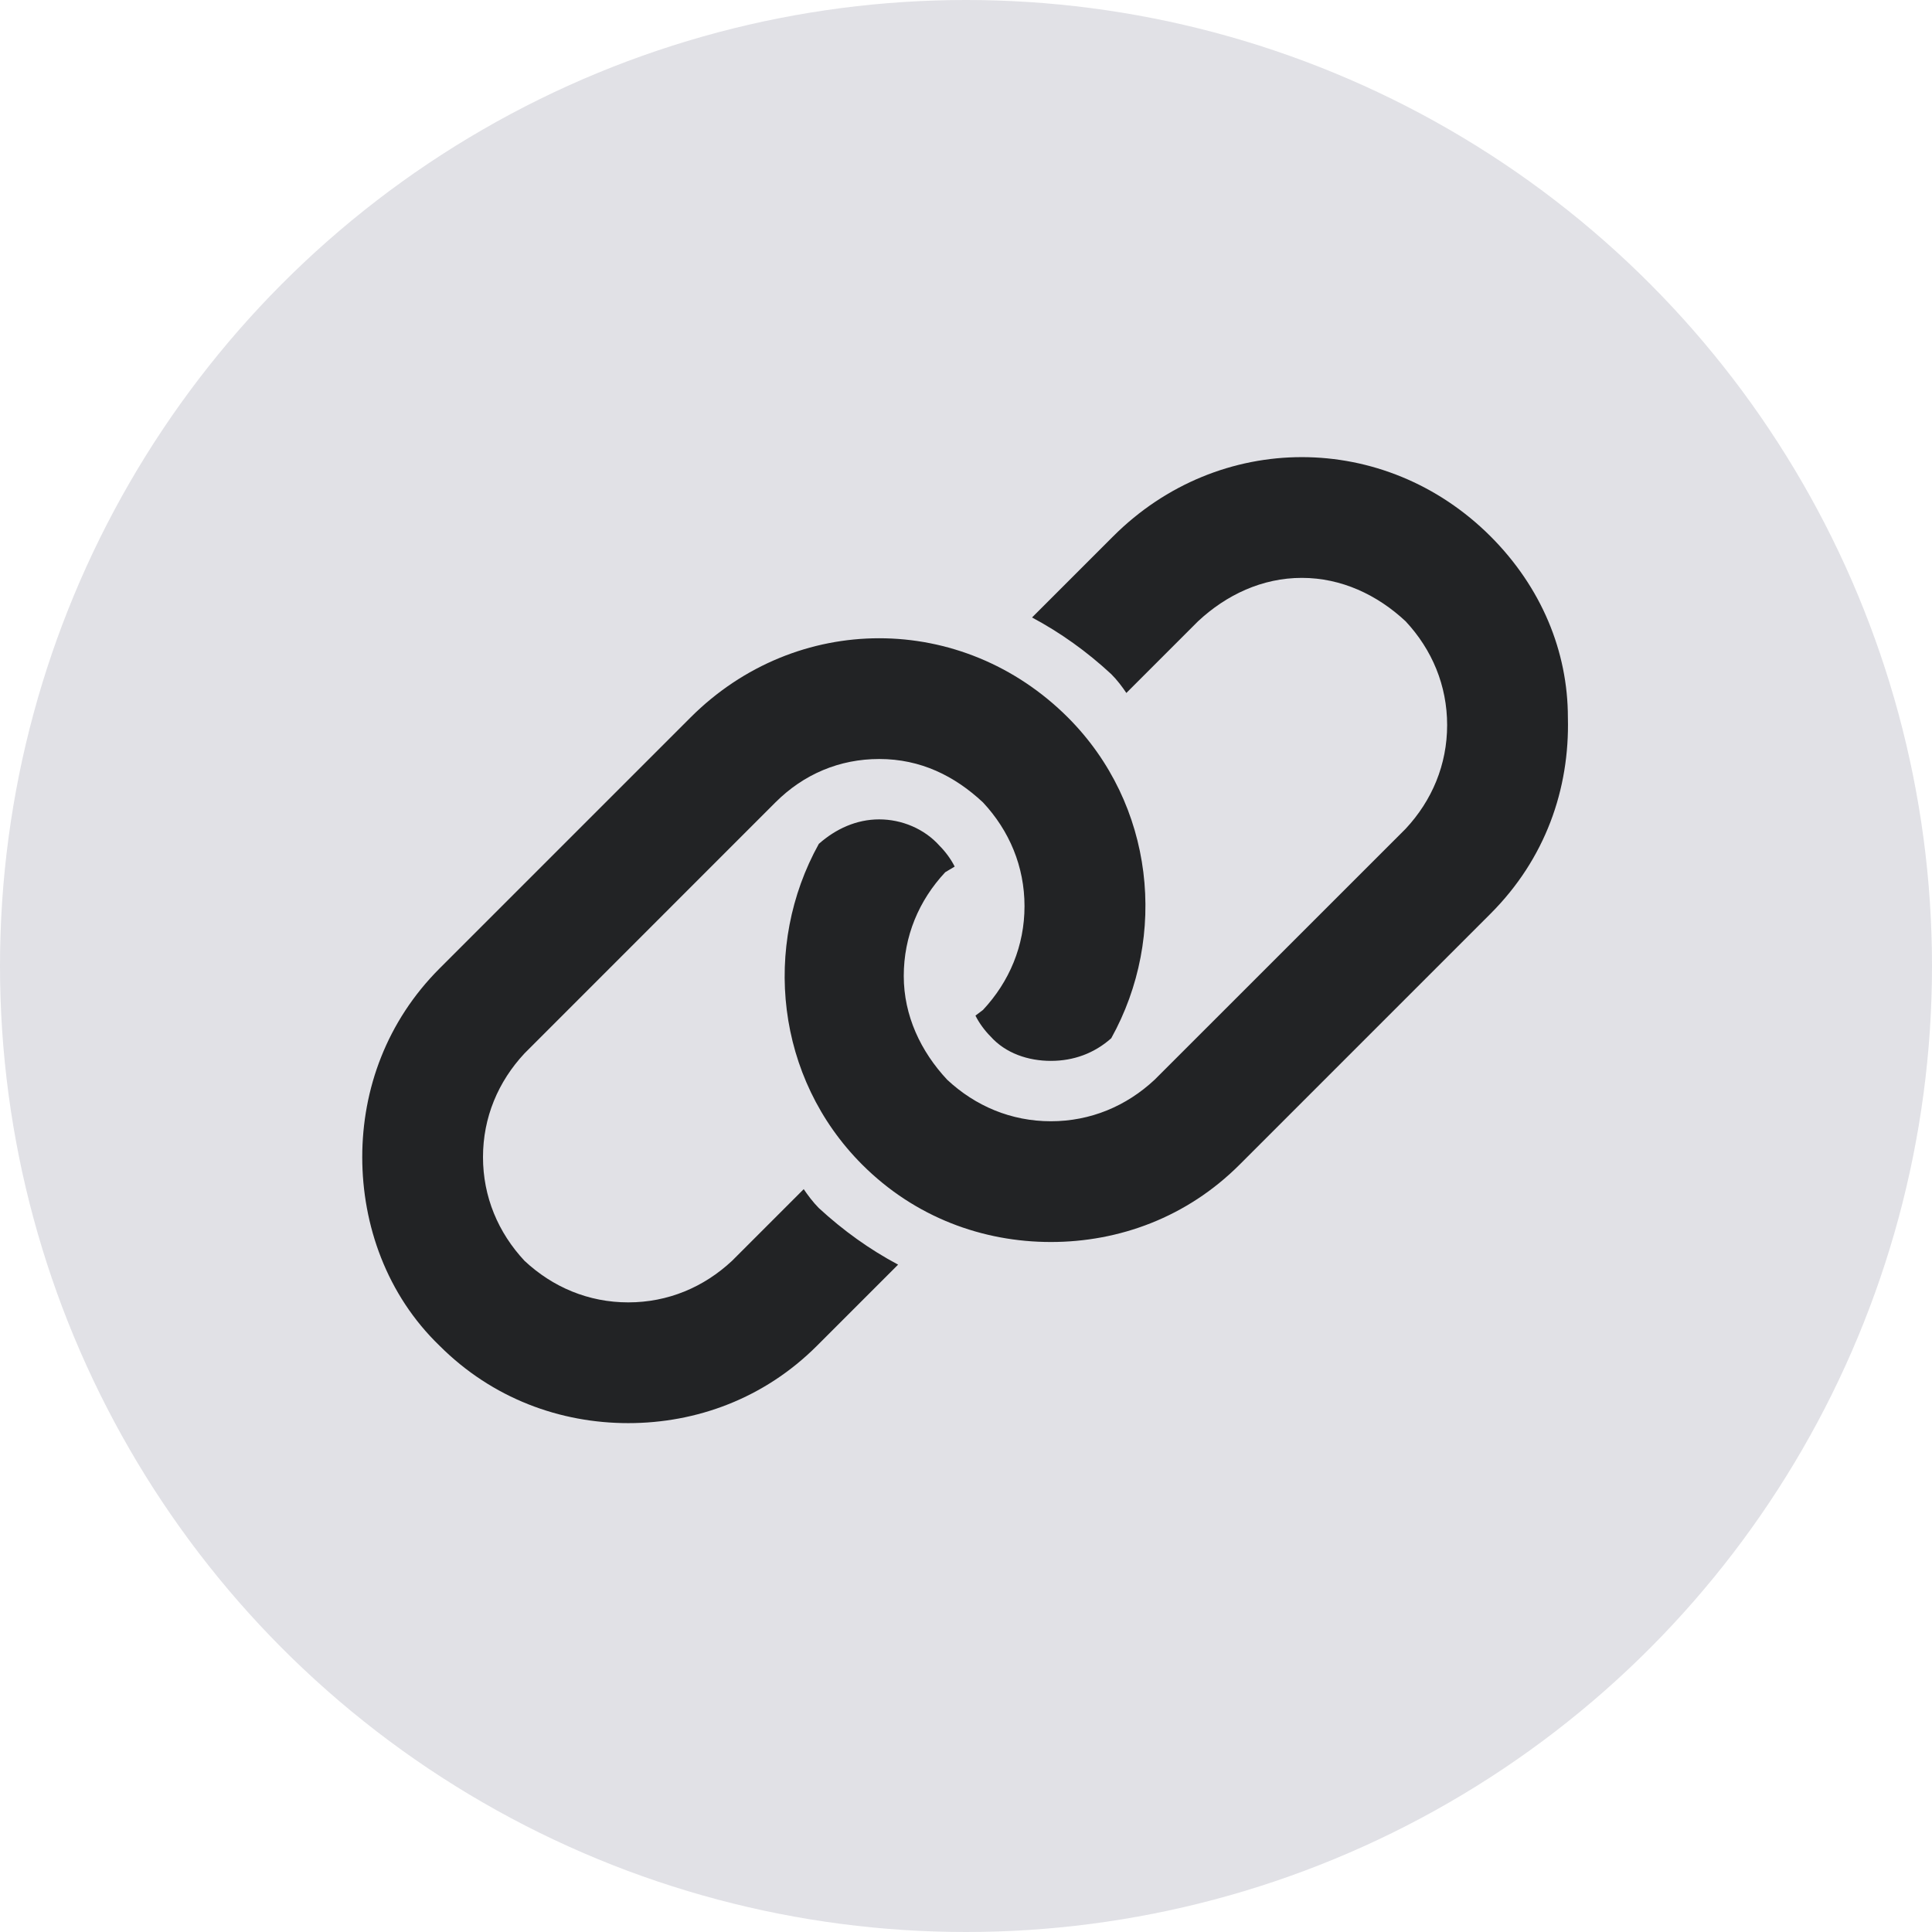
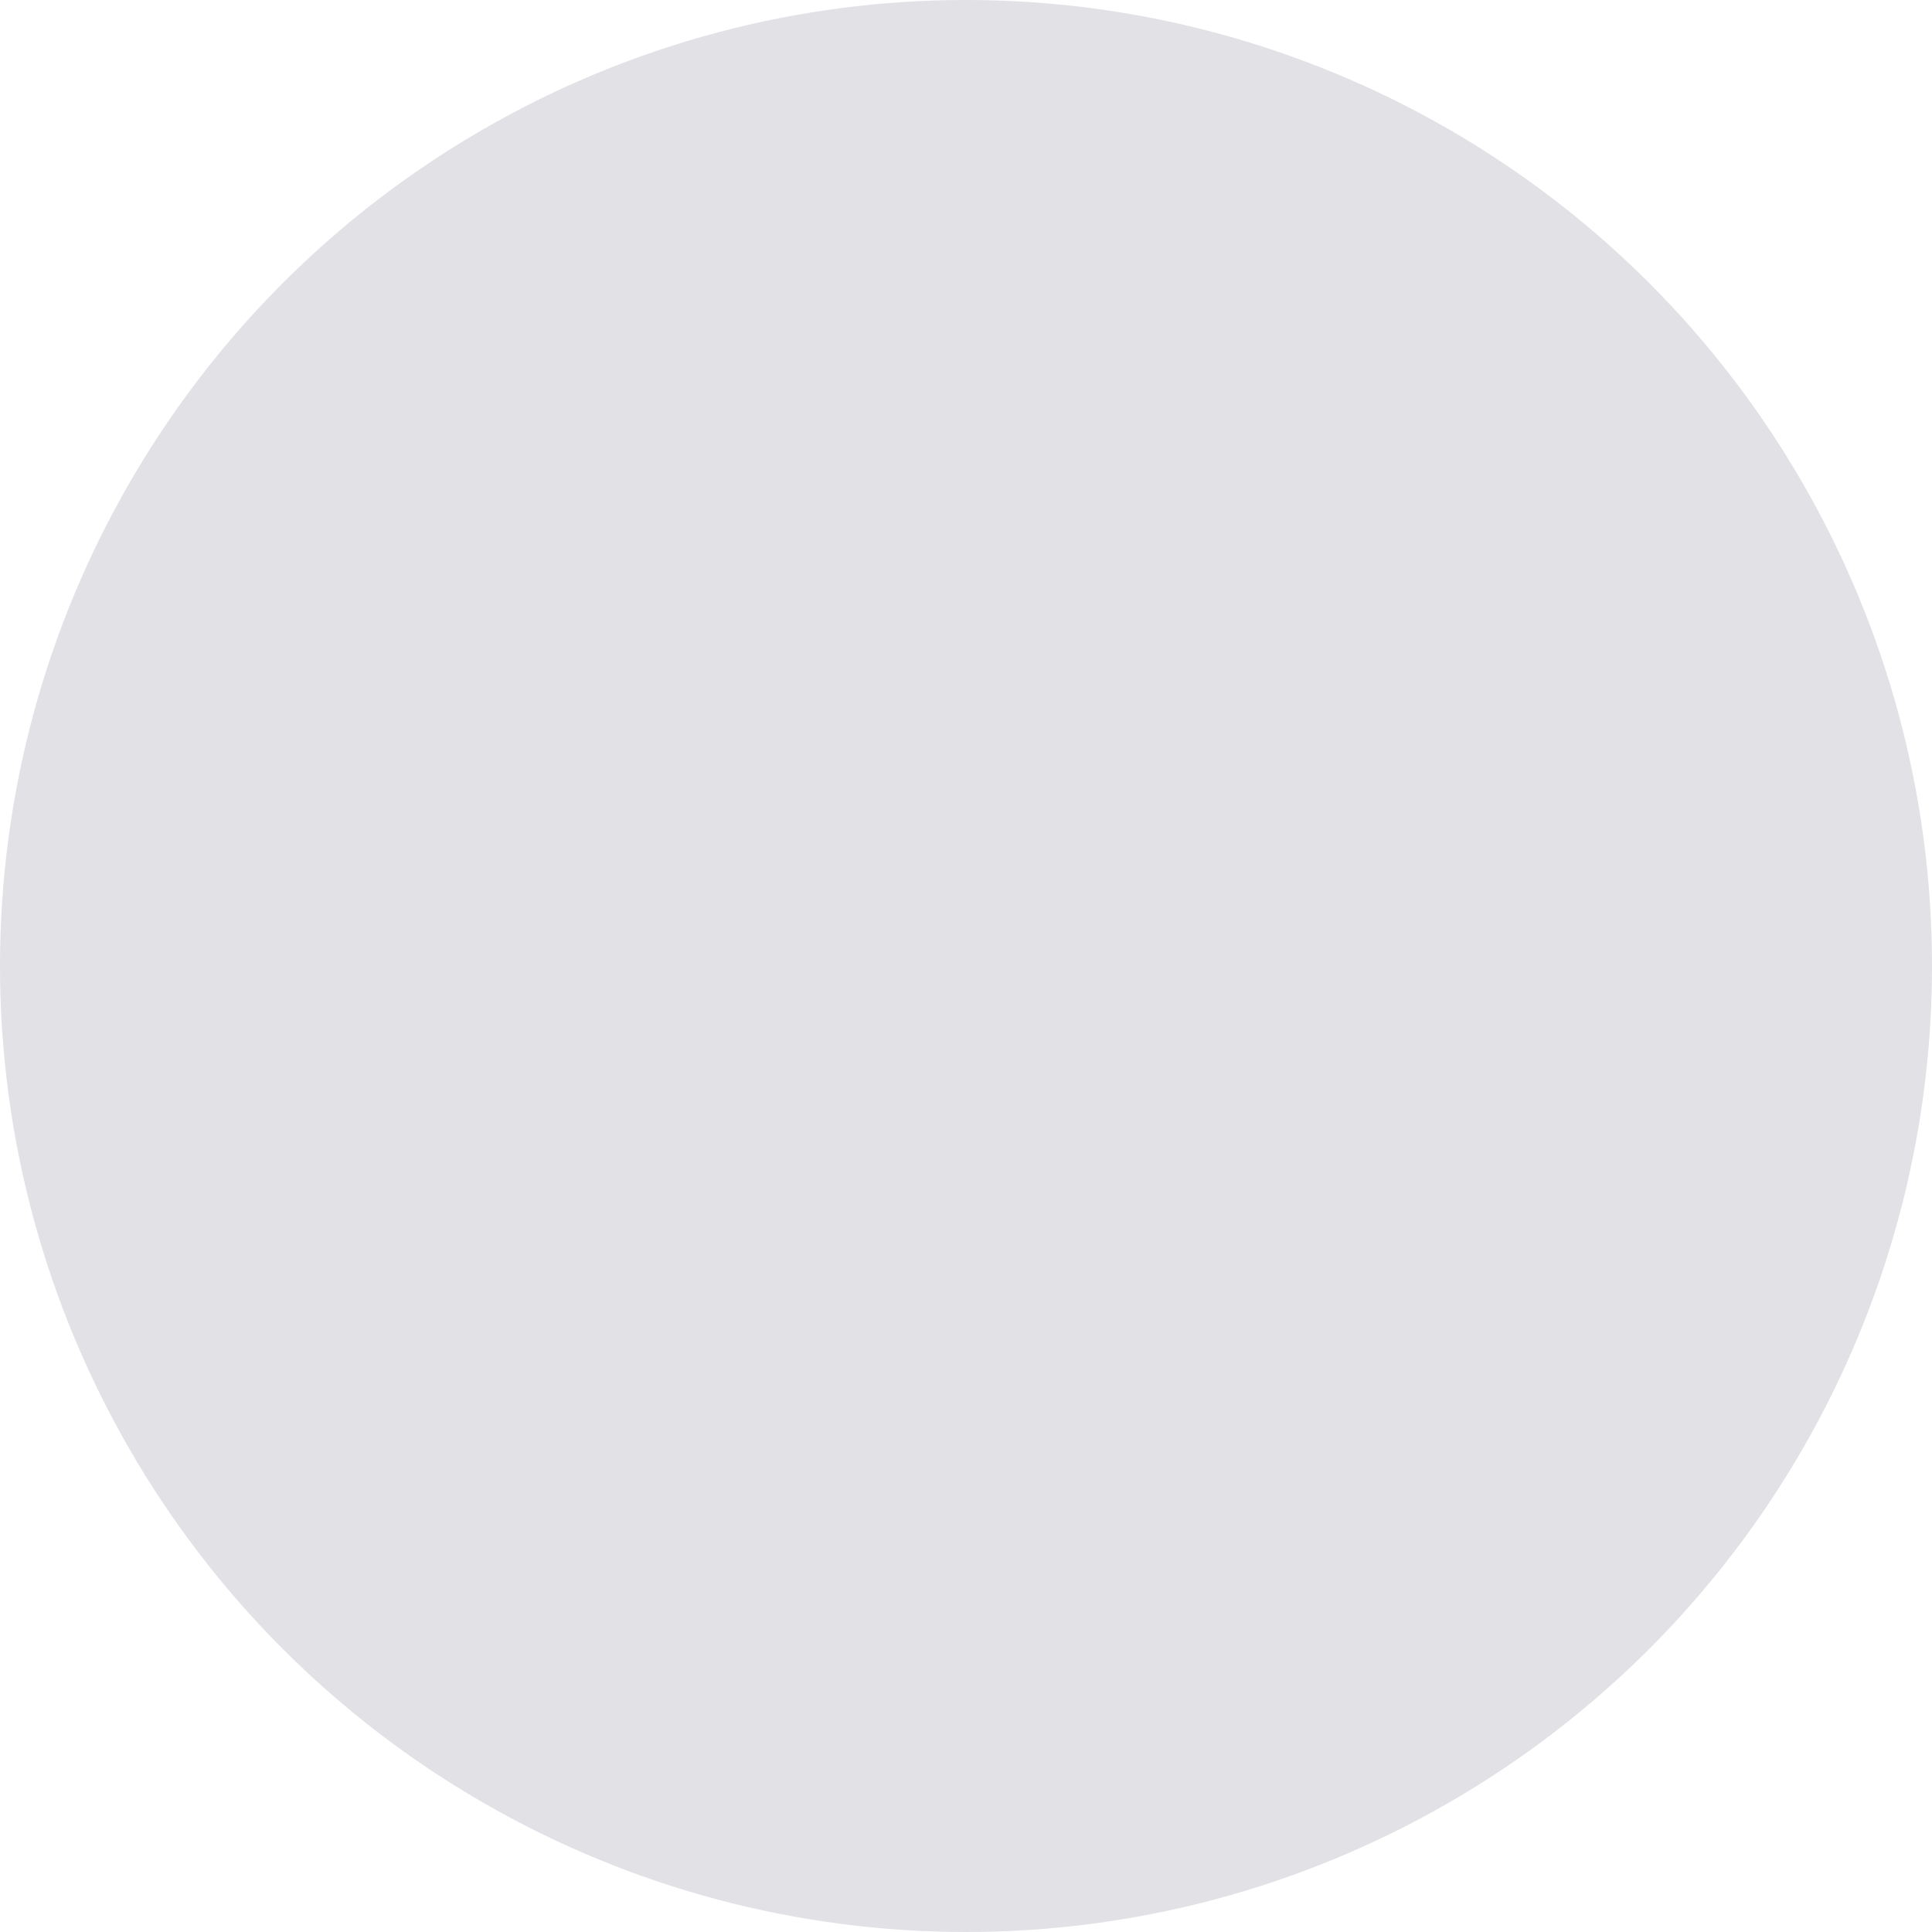
<svg xmlns="http://www.w3.org/2000/svg" width="28" height="28" viewBox="0 0 28 28" fill="none">
  <circle cx="14" cy="14" r="14" fill="#E1E1E6" />
-   <path d="M21.602 7.773C20.836 7.008 19.852 6.625 18.867 6.625C17.883 6.625 16.898 7.008 16.133 7.773L14.957 8.949C15.367 9.168 15.75 9.441 16.105 9.77C16.188 9.852 16.27 9.961 16.324 10.043L17.363 9.004C17.773 8.621 18.293 8.375 18.867 8.375C19.441 8.375 19.961 8.621 20.371 9.004C20.754 9.414 20.973 9.934 20.973 10.508C20.973 11.082 20.754 11.602 20.371 12.012L16.734 15.648C16.324 16.031 15.805 16.25 15.23 16.25C14.656 16.25 14.137 16.031 13.727 15.648C13.344 15.238 13.098 14.719 13.098 14.145C13.098 13.57 13.316 13.051 13.699 12.641L13.836 12.559C13.781 12.449 13.699 12.34 13.617 12.258C13.398 12.012 13.07 11.875 12.742 11.875C12.414 11.875 12.113 12.012 11.867 12.23C11.047 13.707 11.238 15.621 12.496 16.879C13.262 17.645 14.246 18 15.23 18C16.215 18 17.199 17.645 17.965 16.879L21.602 13.242C22.395 12.449 22.75 11.438 22.723 10.398C22.723 9.441 22.34 8.512 21.602 7.773ZM11.648 17.234L10.609 18.273C10.199 18.656 9.68 18.875 9.105 18.875C8.531 18.875 8.012 18.656 7.602 18.273C7.219 17.863 7 17.344 7 16.77C7 16.195 7.219 15.676 7.602 15.266L11.238 11.629C11.648 11.219 12.168 11 12.742 11C13.344 11 13.836 11.246 14.246 11.629C14.629 12.039 14.848 12.559 14.848 13.133C14.848 13.707 14.629 14.227 14.246 14.637L14.137 14.719C14.191 14.828 14.273 14.938 14.355 15.02C14.574 15.266 14.902 15.375 15.23 15.375C15.559 15.375 15.859 15.266 16.105 15.047C16.926 13.57 16.734 11.656 15.477 10.398C14.711 9.633 13.727 9.25 12.742 9.25C11.758 9.25 10.773 9.633 10.008 10.398L6.371 14.035C5.605 14.801 5.25 15.785 5.25 16.77C5.25 17.754 5.605 18.766 6.371 19.504C7.137 20.27 8.121 20.625 9.105 20.625C10.09 20.625 11.074 20.27 11.84 19.504L13.016 18.328C12.605 18.109 12.223 17.836 11.867 17.508C11.785 17.426 11.703 17.316 11.648 17.234Z" fill="#222325" />
</svg>